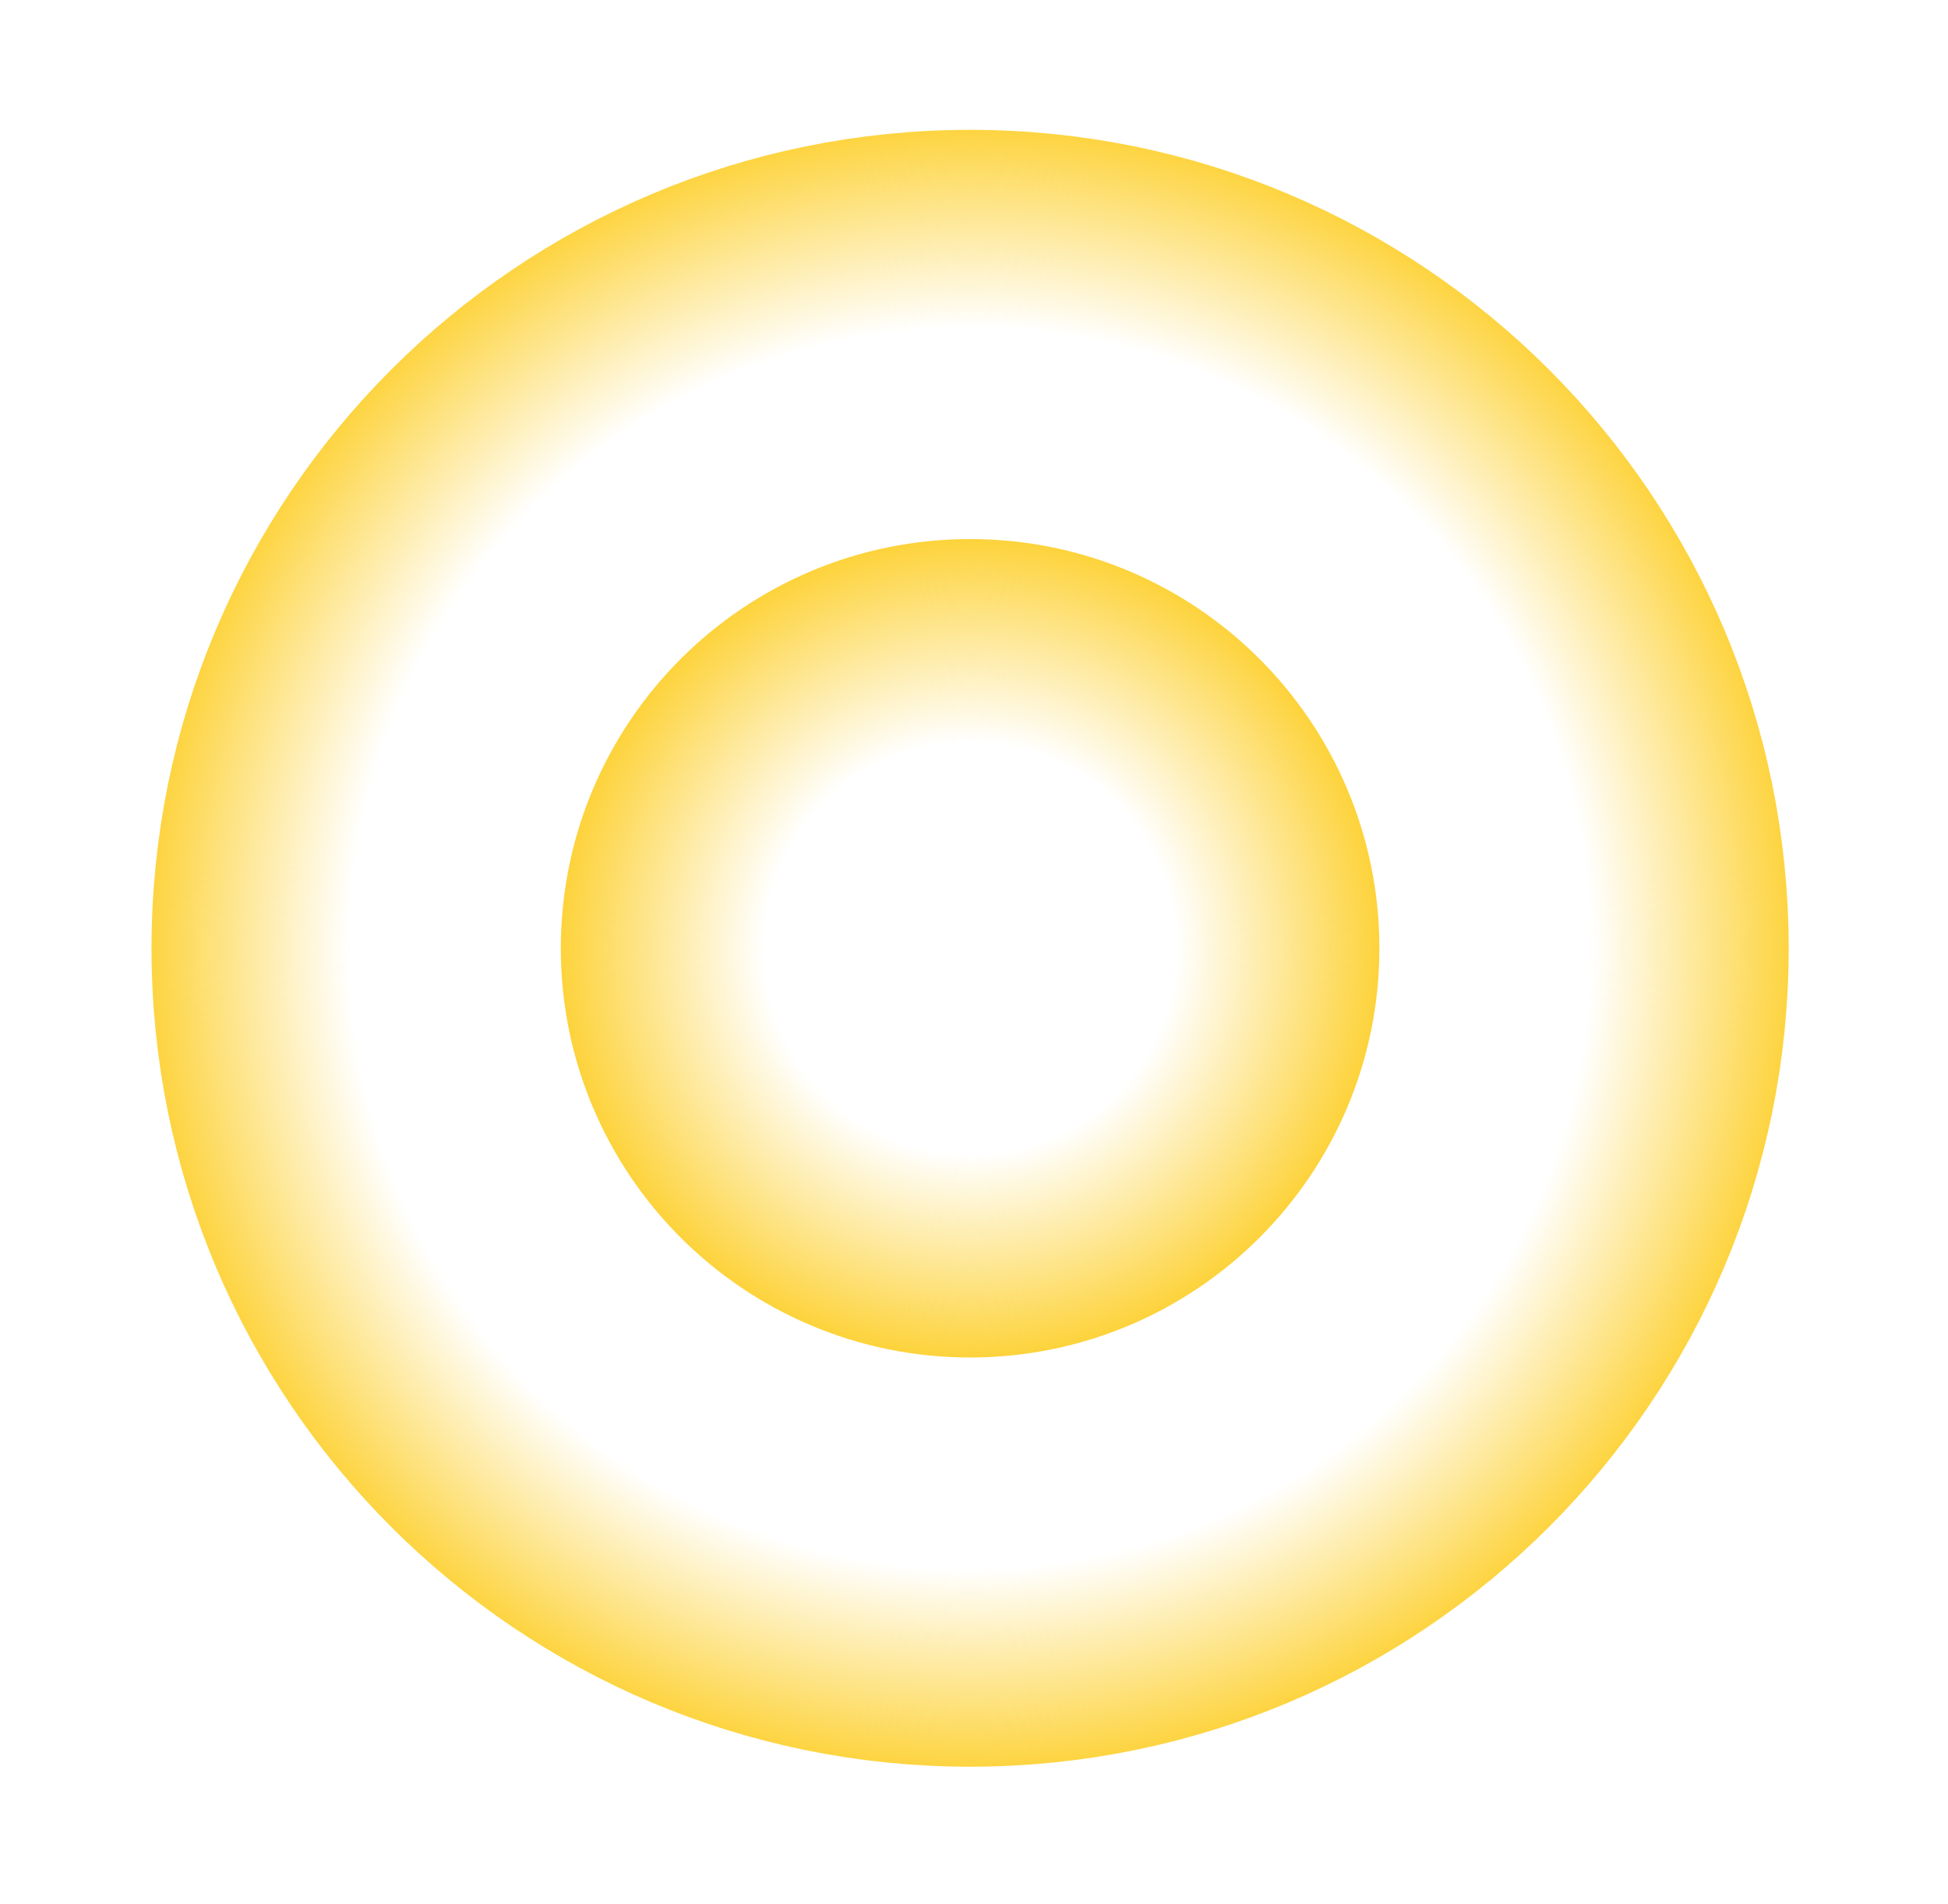
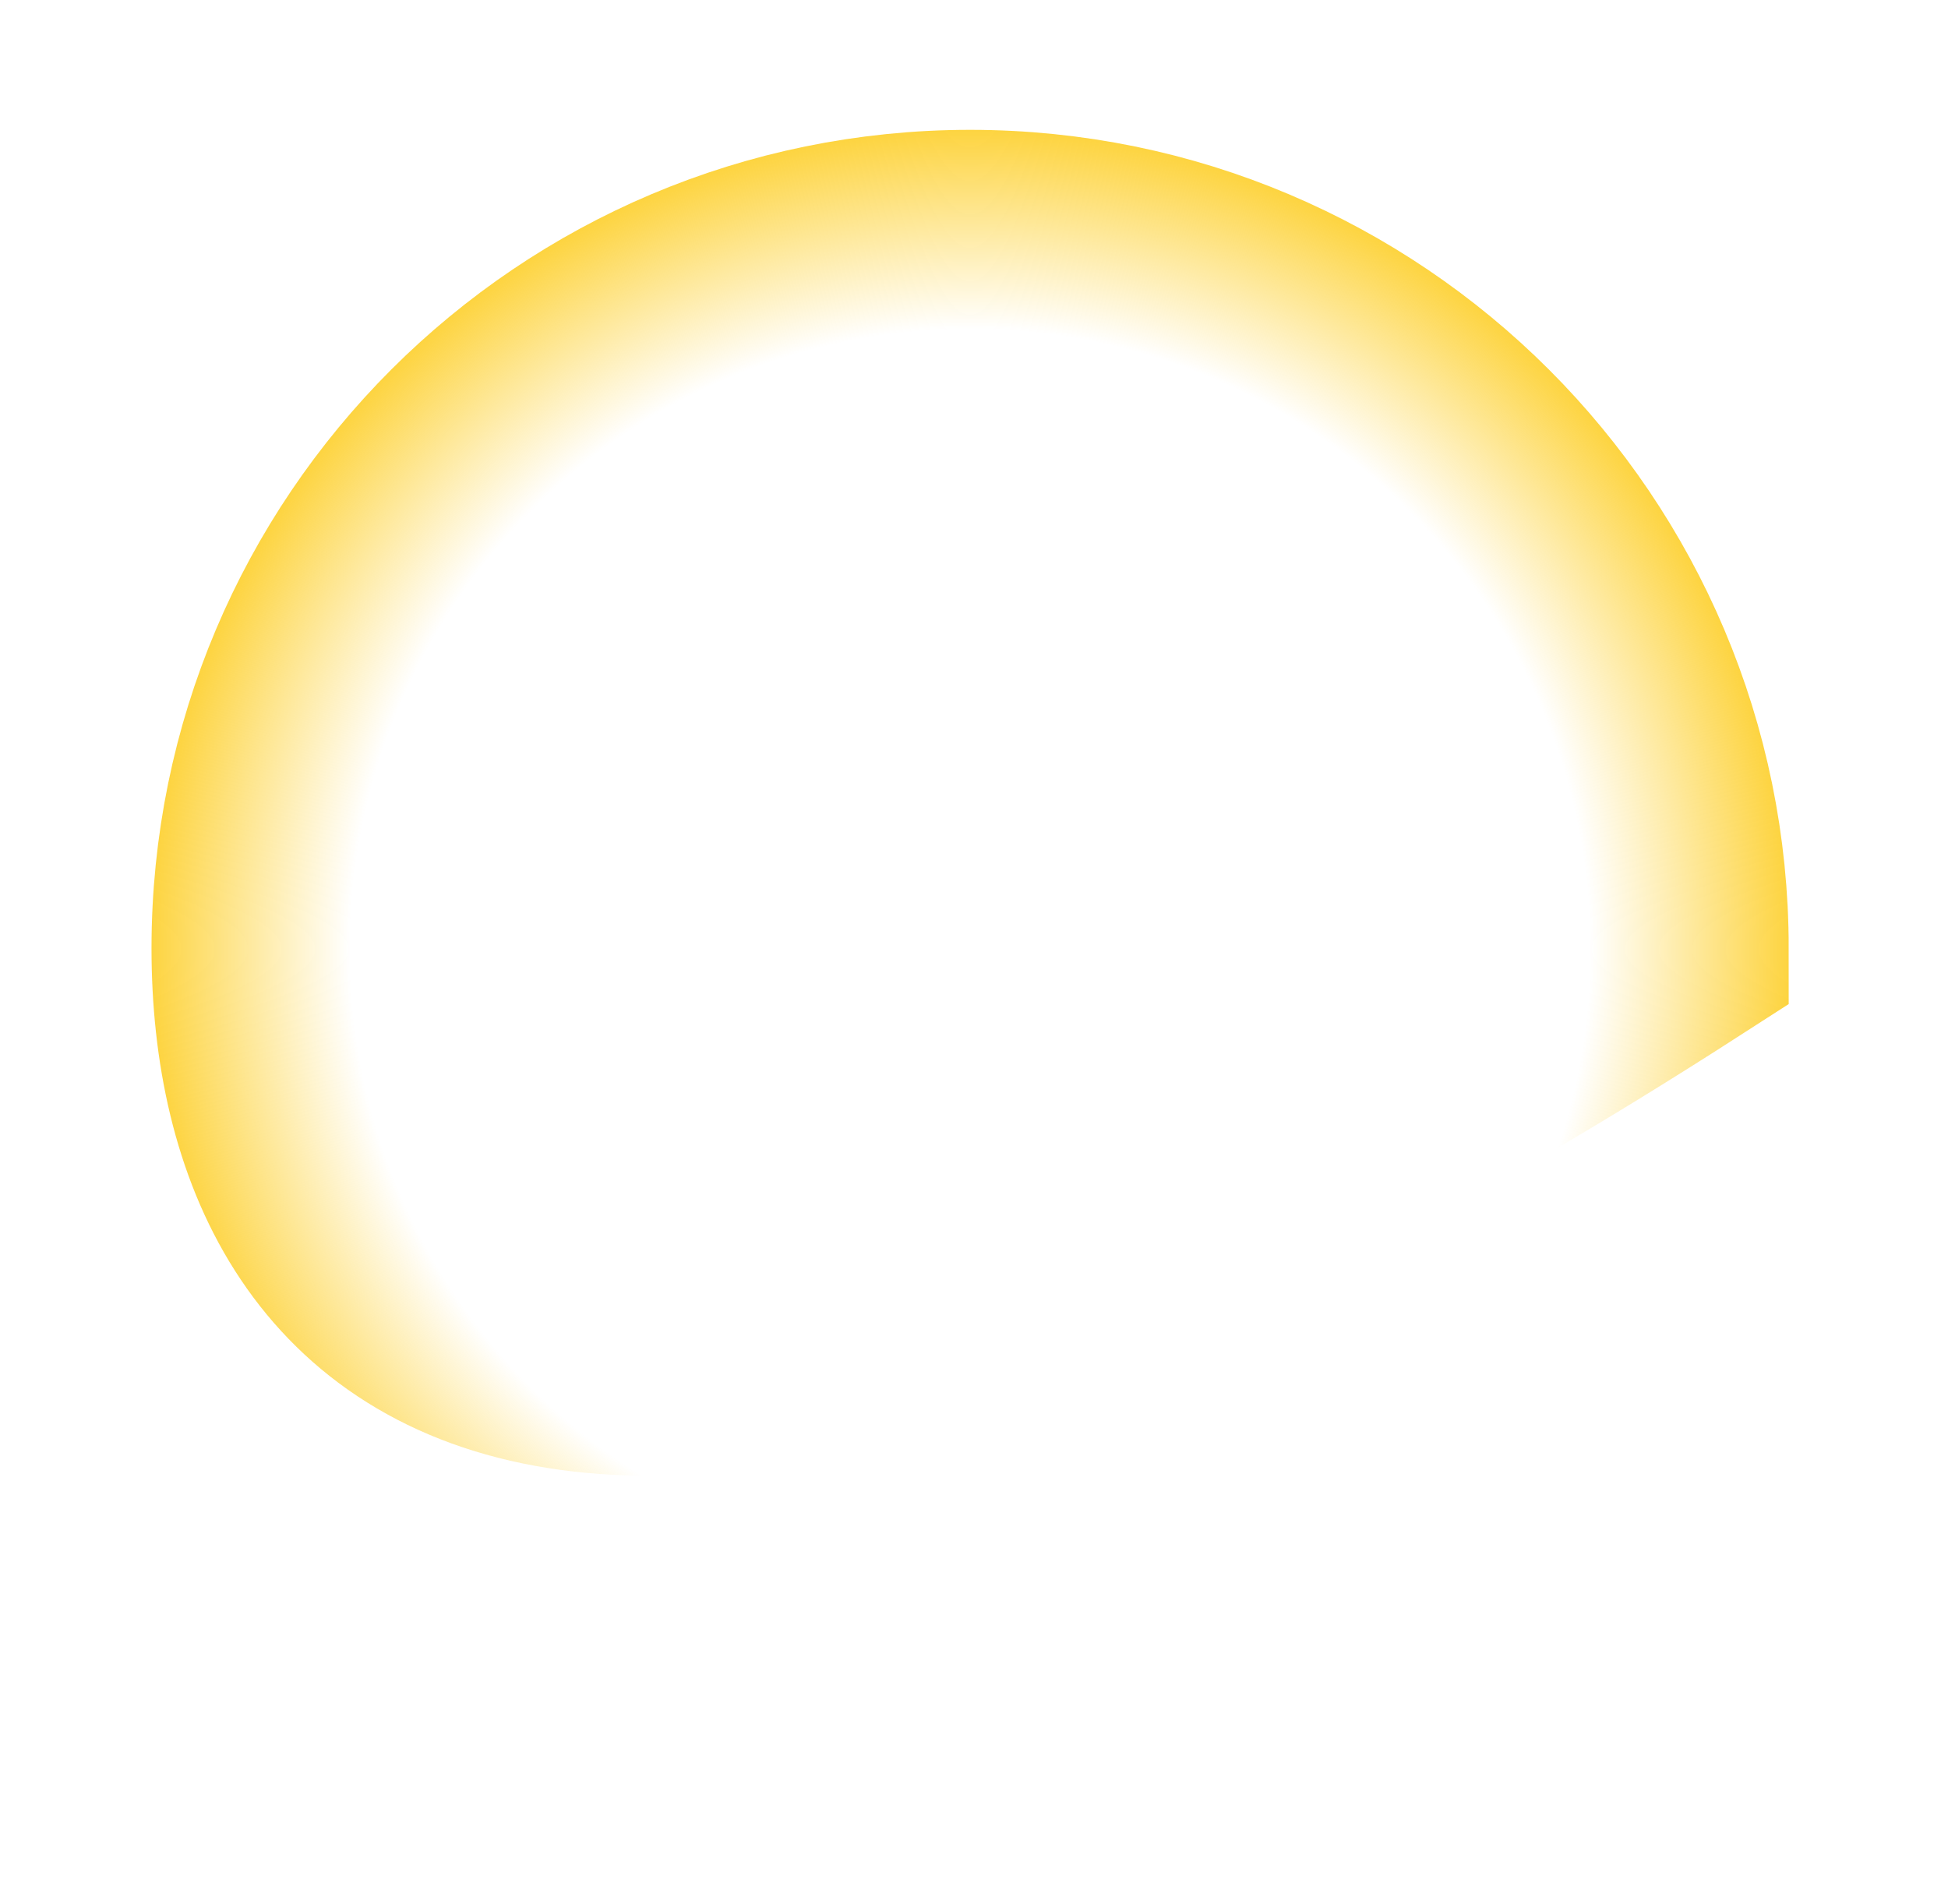
<svg xmlns="http://www.w3.org/2000/svg" width="45" height="44" viewBox="0 0 45 44" fill="none">
-   <path d="M29.501 21.91C29.501 25.826 26.326 29.001 22.41 29.001C18.494 29.001 15.319 25.826 15.319 21.91C15.319 17.994 18.494 14.819 22.41 14.819C26.326 14.819 29.501 17.994 29.501 21.91Z" stroke="url(#paint0_radial_2784_3744)" stroke-width="4.728" />
-   <path d="M38.956 21.91C38.956 31.048 31.548 38.456 22.41 38.456C13.272 38.456 5.864 31.048 5.864 21.91C5.864 12.772 13.272 5.364 22.41 5.364C31.548 5.364 38.956 12.772 38.956 21.91Z" stroke="url(#paint1_radial_2784_3744)" stroke-width="4.728" />
+   <path d="M38.956 21.91C13.272 38.456 5.864 31.048 5.864 21.91C5.864 12.772 13.272 5.364 22.41 5.364C31.548 5.364 38.956 12.772 38.956 21.91Z" stroke="url(#paint1_radial_2784_3744)" stroke-width="4.728" />
  <defs>
    <radialGradient id="paint0_radial_2784_3744" cx="0" cy="0" r="1" gradientUnits="userSpaceOnUse" gradientTransform="translate(22.41 21.91) rotate(90) scale(9.455)">
      <stop offset="0.503" stop-color="#FDD33C" stop-opacity="0" />
      <stop offset="1" stop-color="#FDD33C" />
    </radialGradient>
    <radialGradient id="paint1_radial_2784_3744" cx="0" cy="0" r="1" gradientUnits="userSpaceOnUse" gradientTransform="translate(22.41 21.91) rotate(90) scale(18.91)">
      <stop offset="0.753" stop-color="#FDD33C" stop-opacity="0" />
      <stop offset="1" stop-color="#FDD33C" />
    </radialGradient>
  </defs>
</svg>